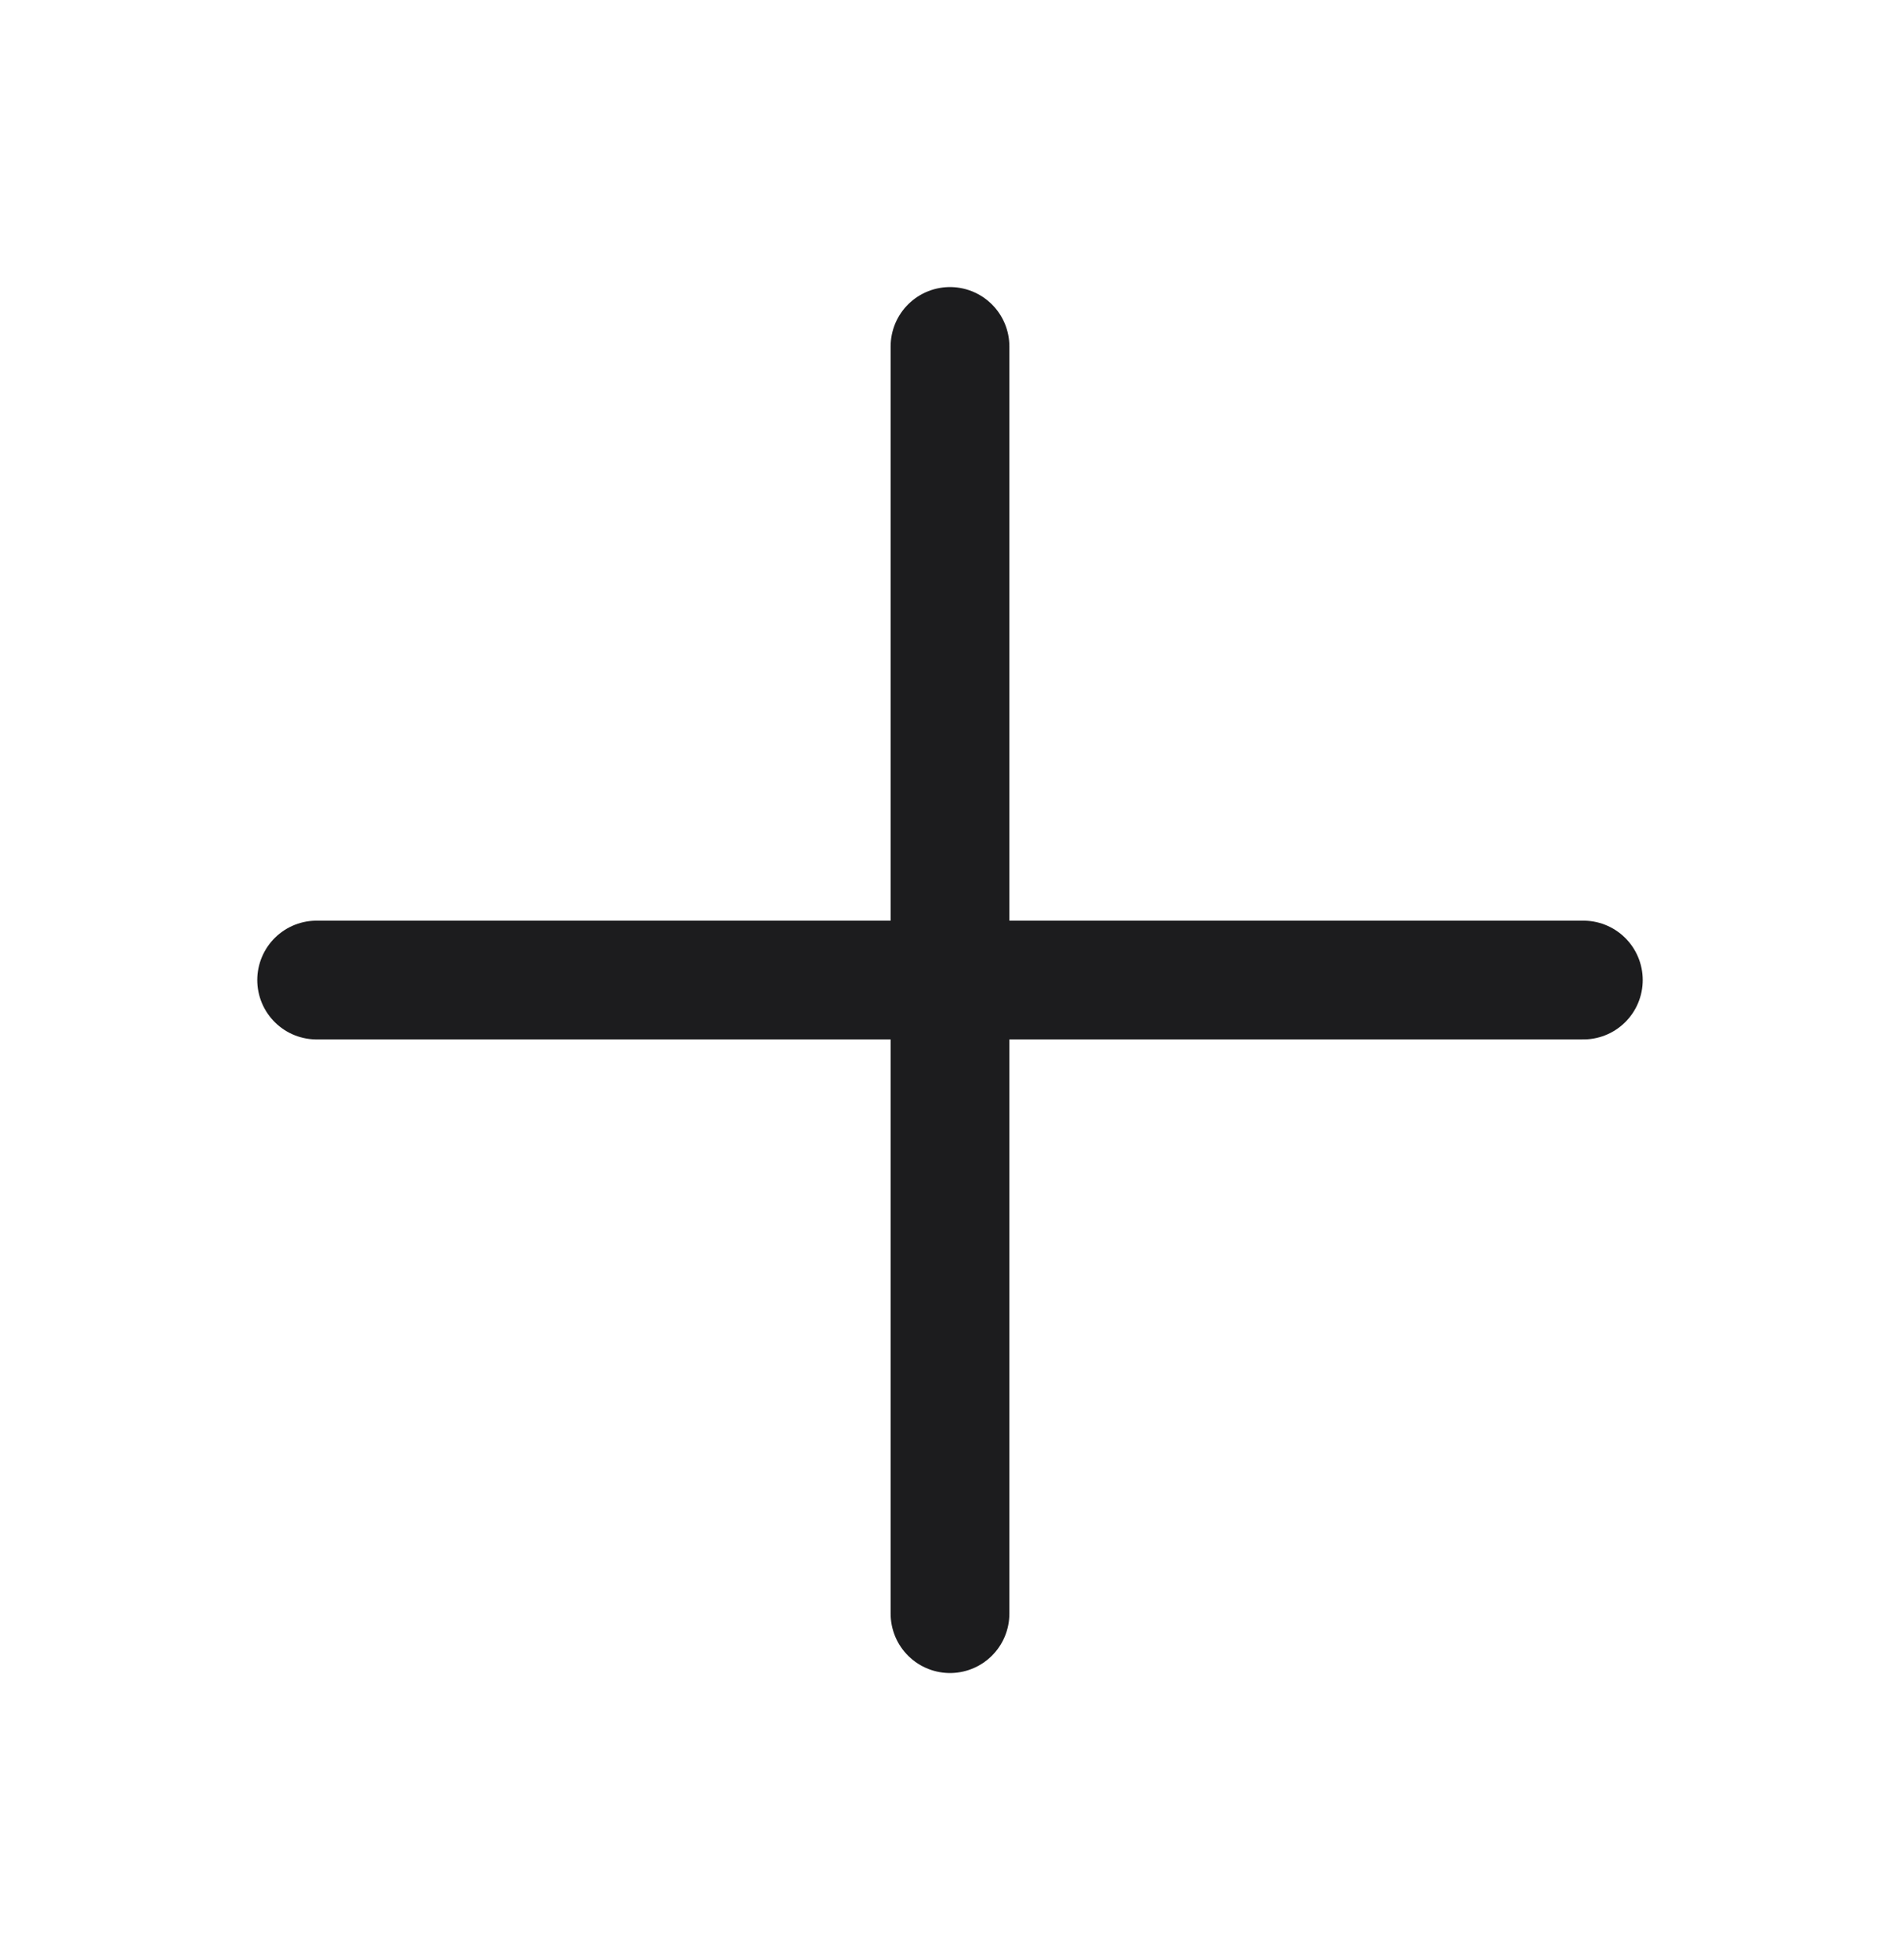
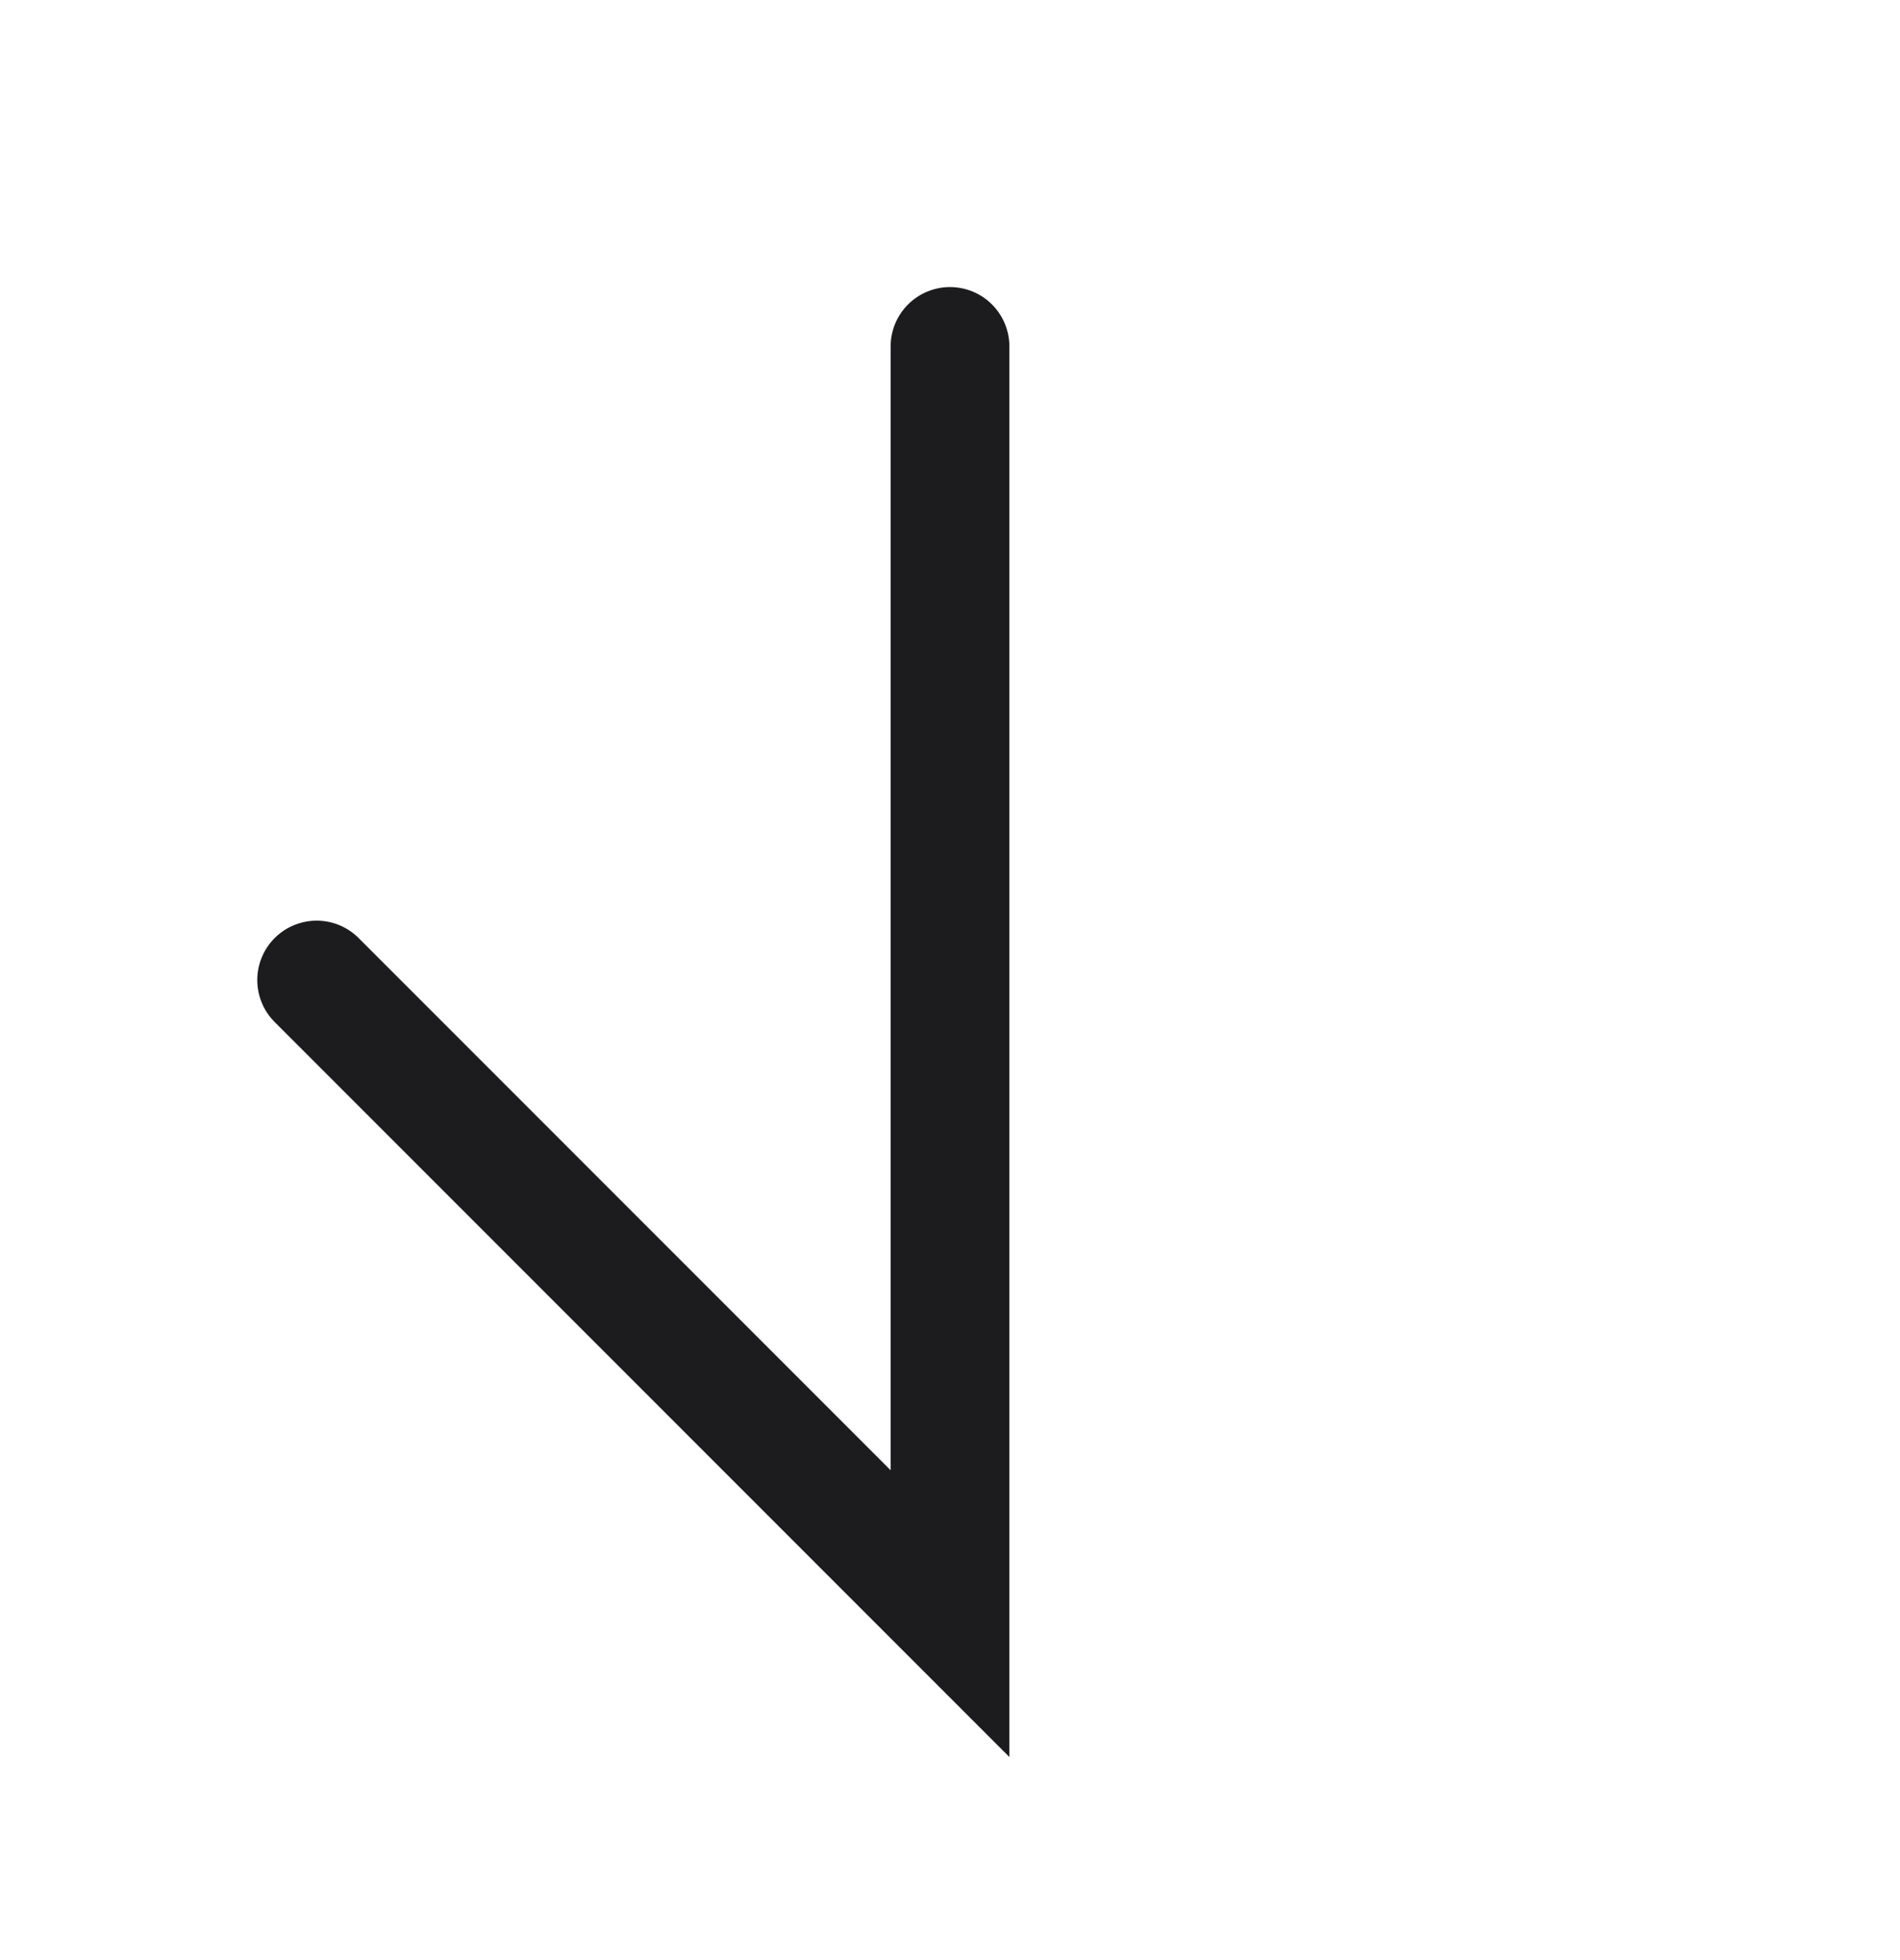
<svg xmlns="http://www.w3.org/2000/svg" width="32" height="33" viewBox="0 0 32 33" fill="none">
-   <path d="M16 5.833V27.167M26.667 16.5L5.333 16.5" stroke="#1C1C1E" stroke-width="2" stroke-linecap="round" />
+   <path d="M16 5.833V27.167L5.333 16.5" stroke="#1C1C1E" stroke-width="2" stroke-linecap="round" />
</svg>